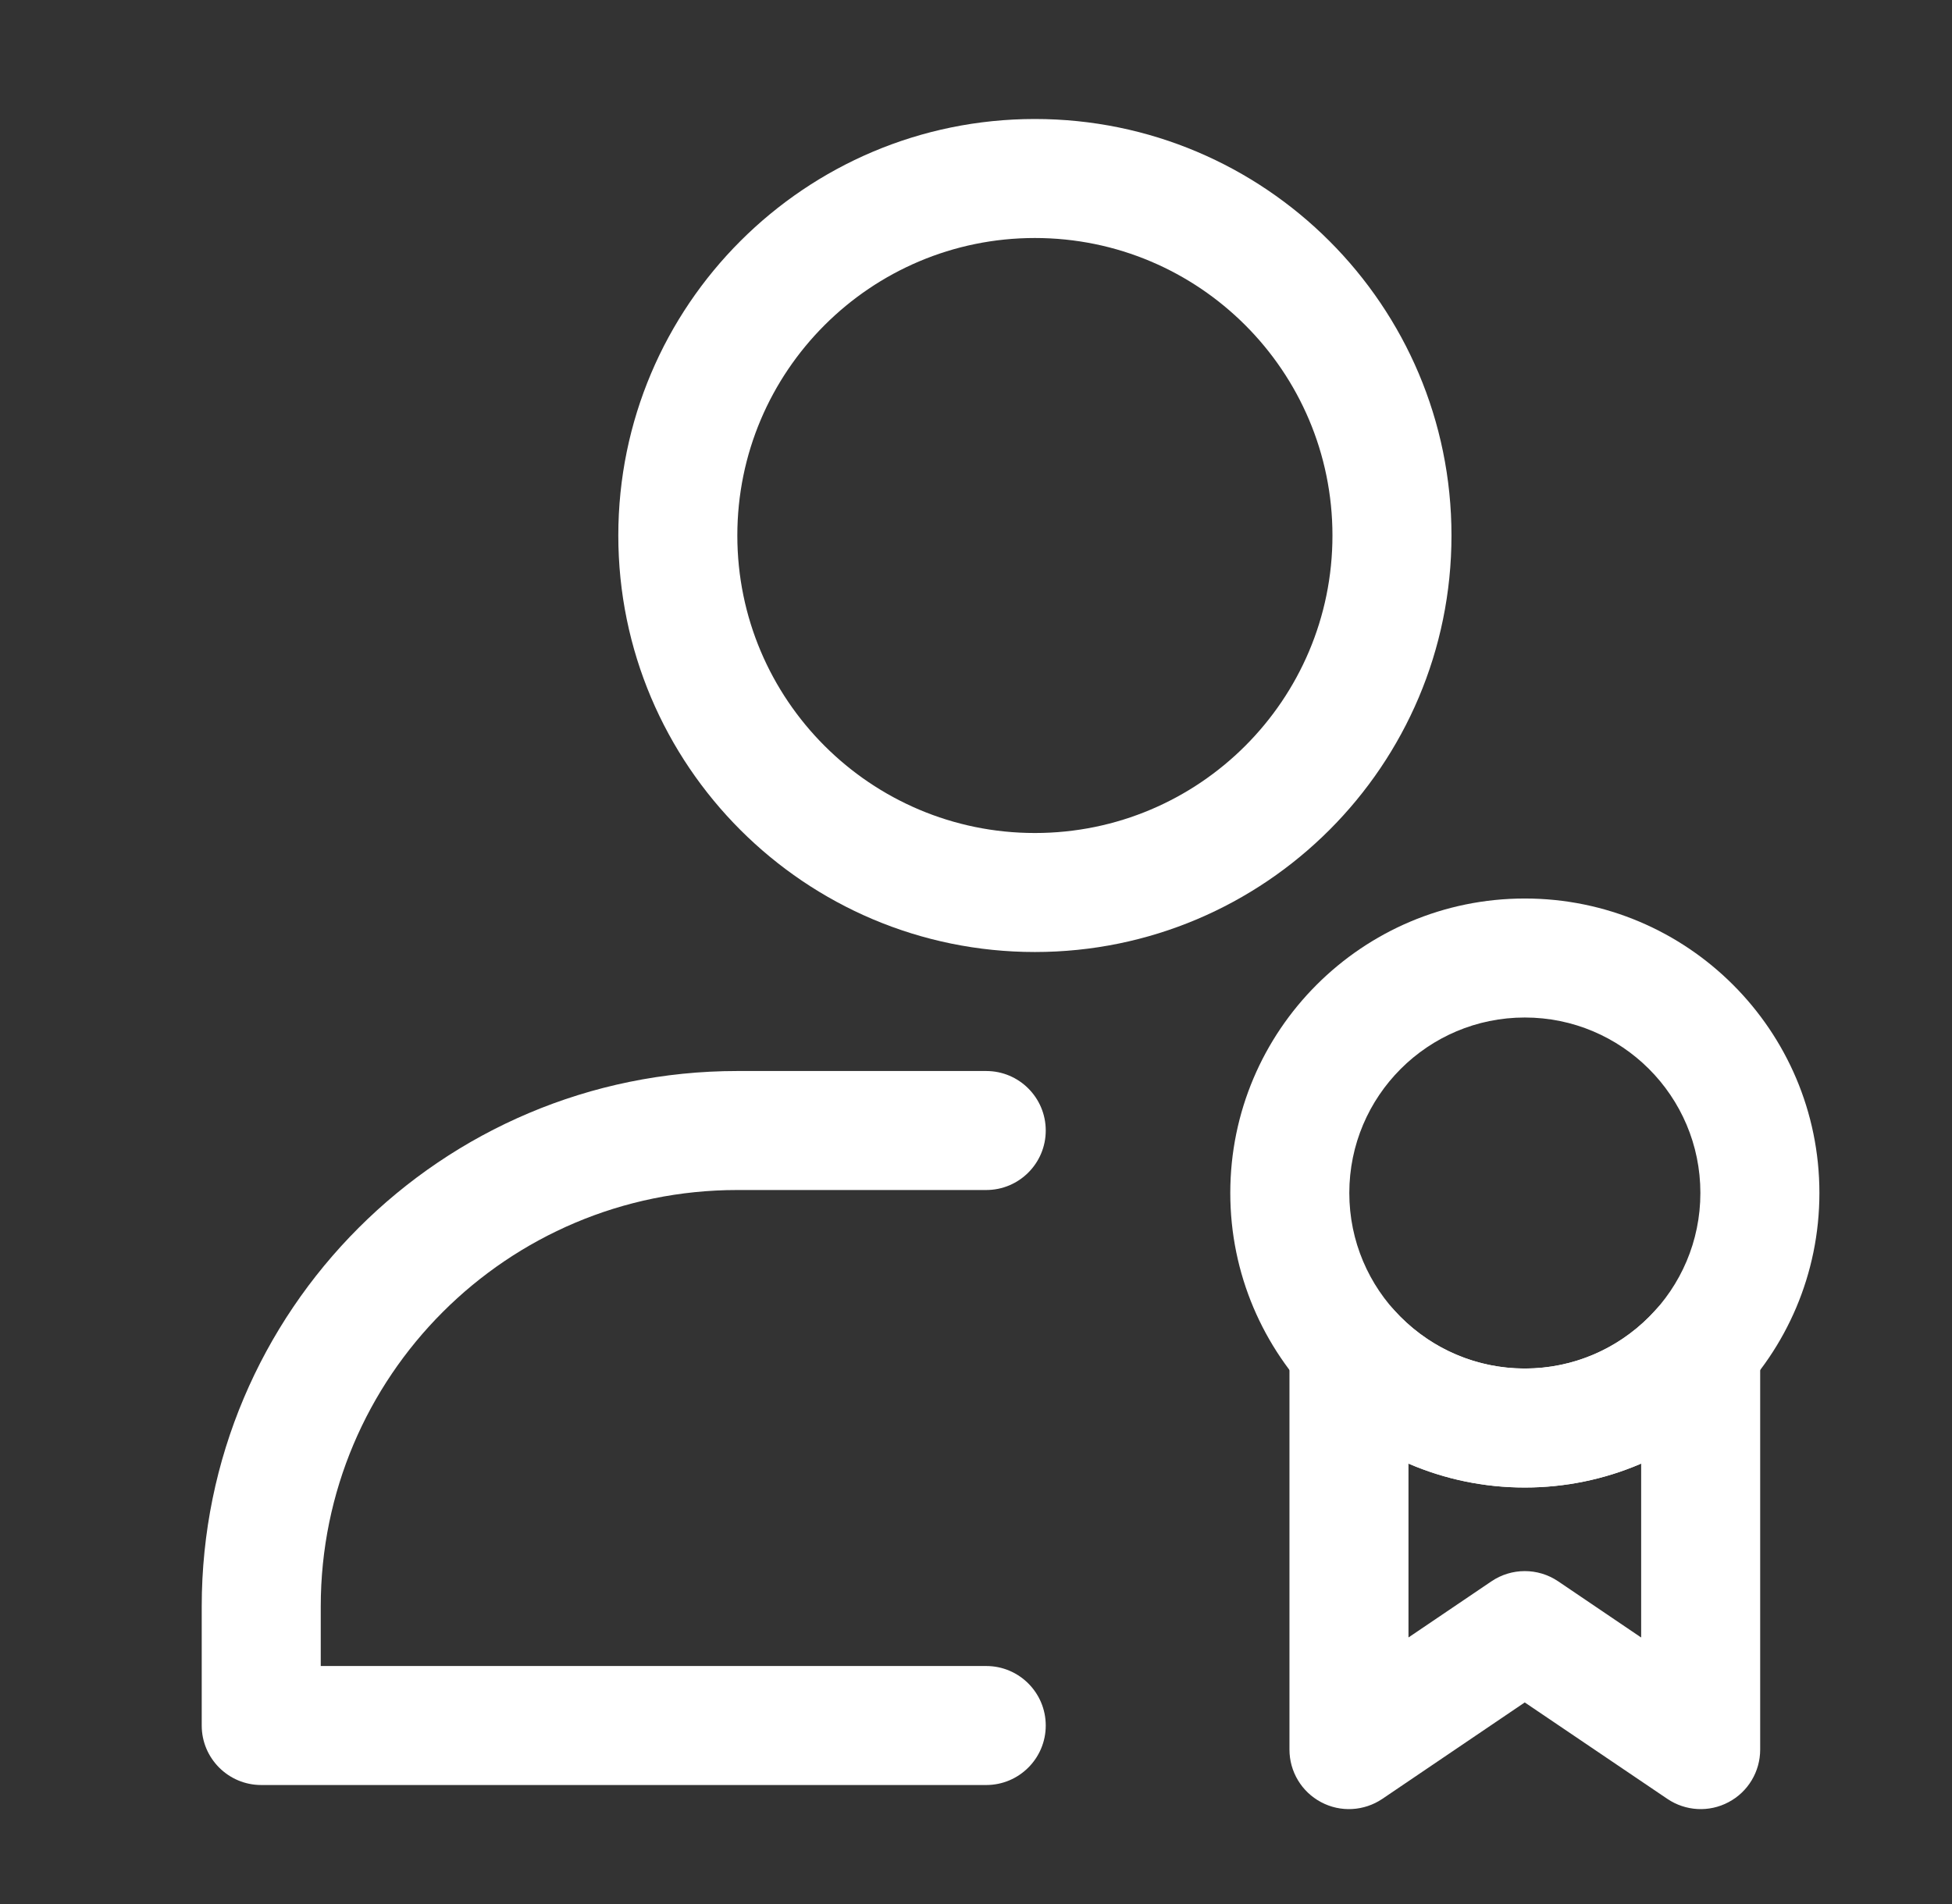
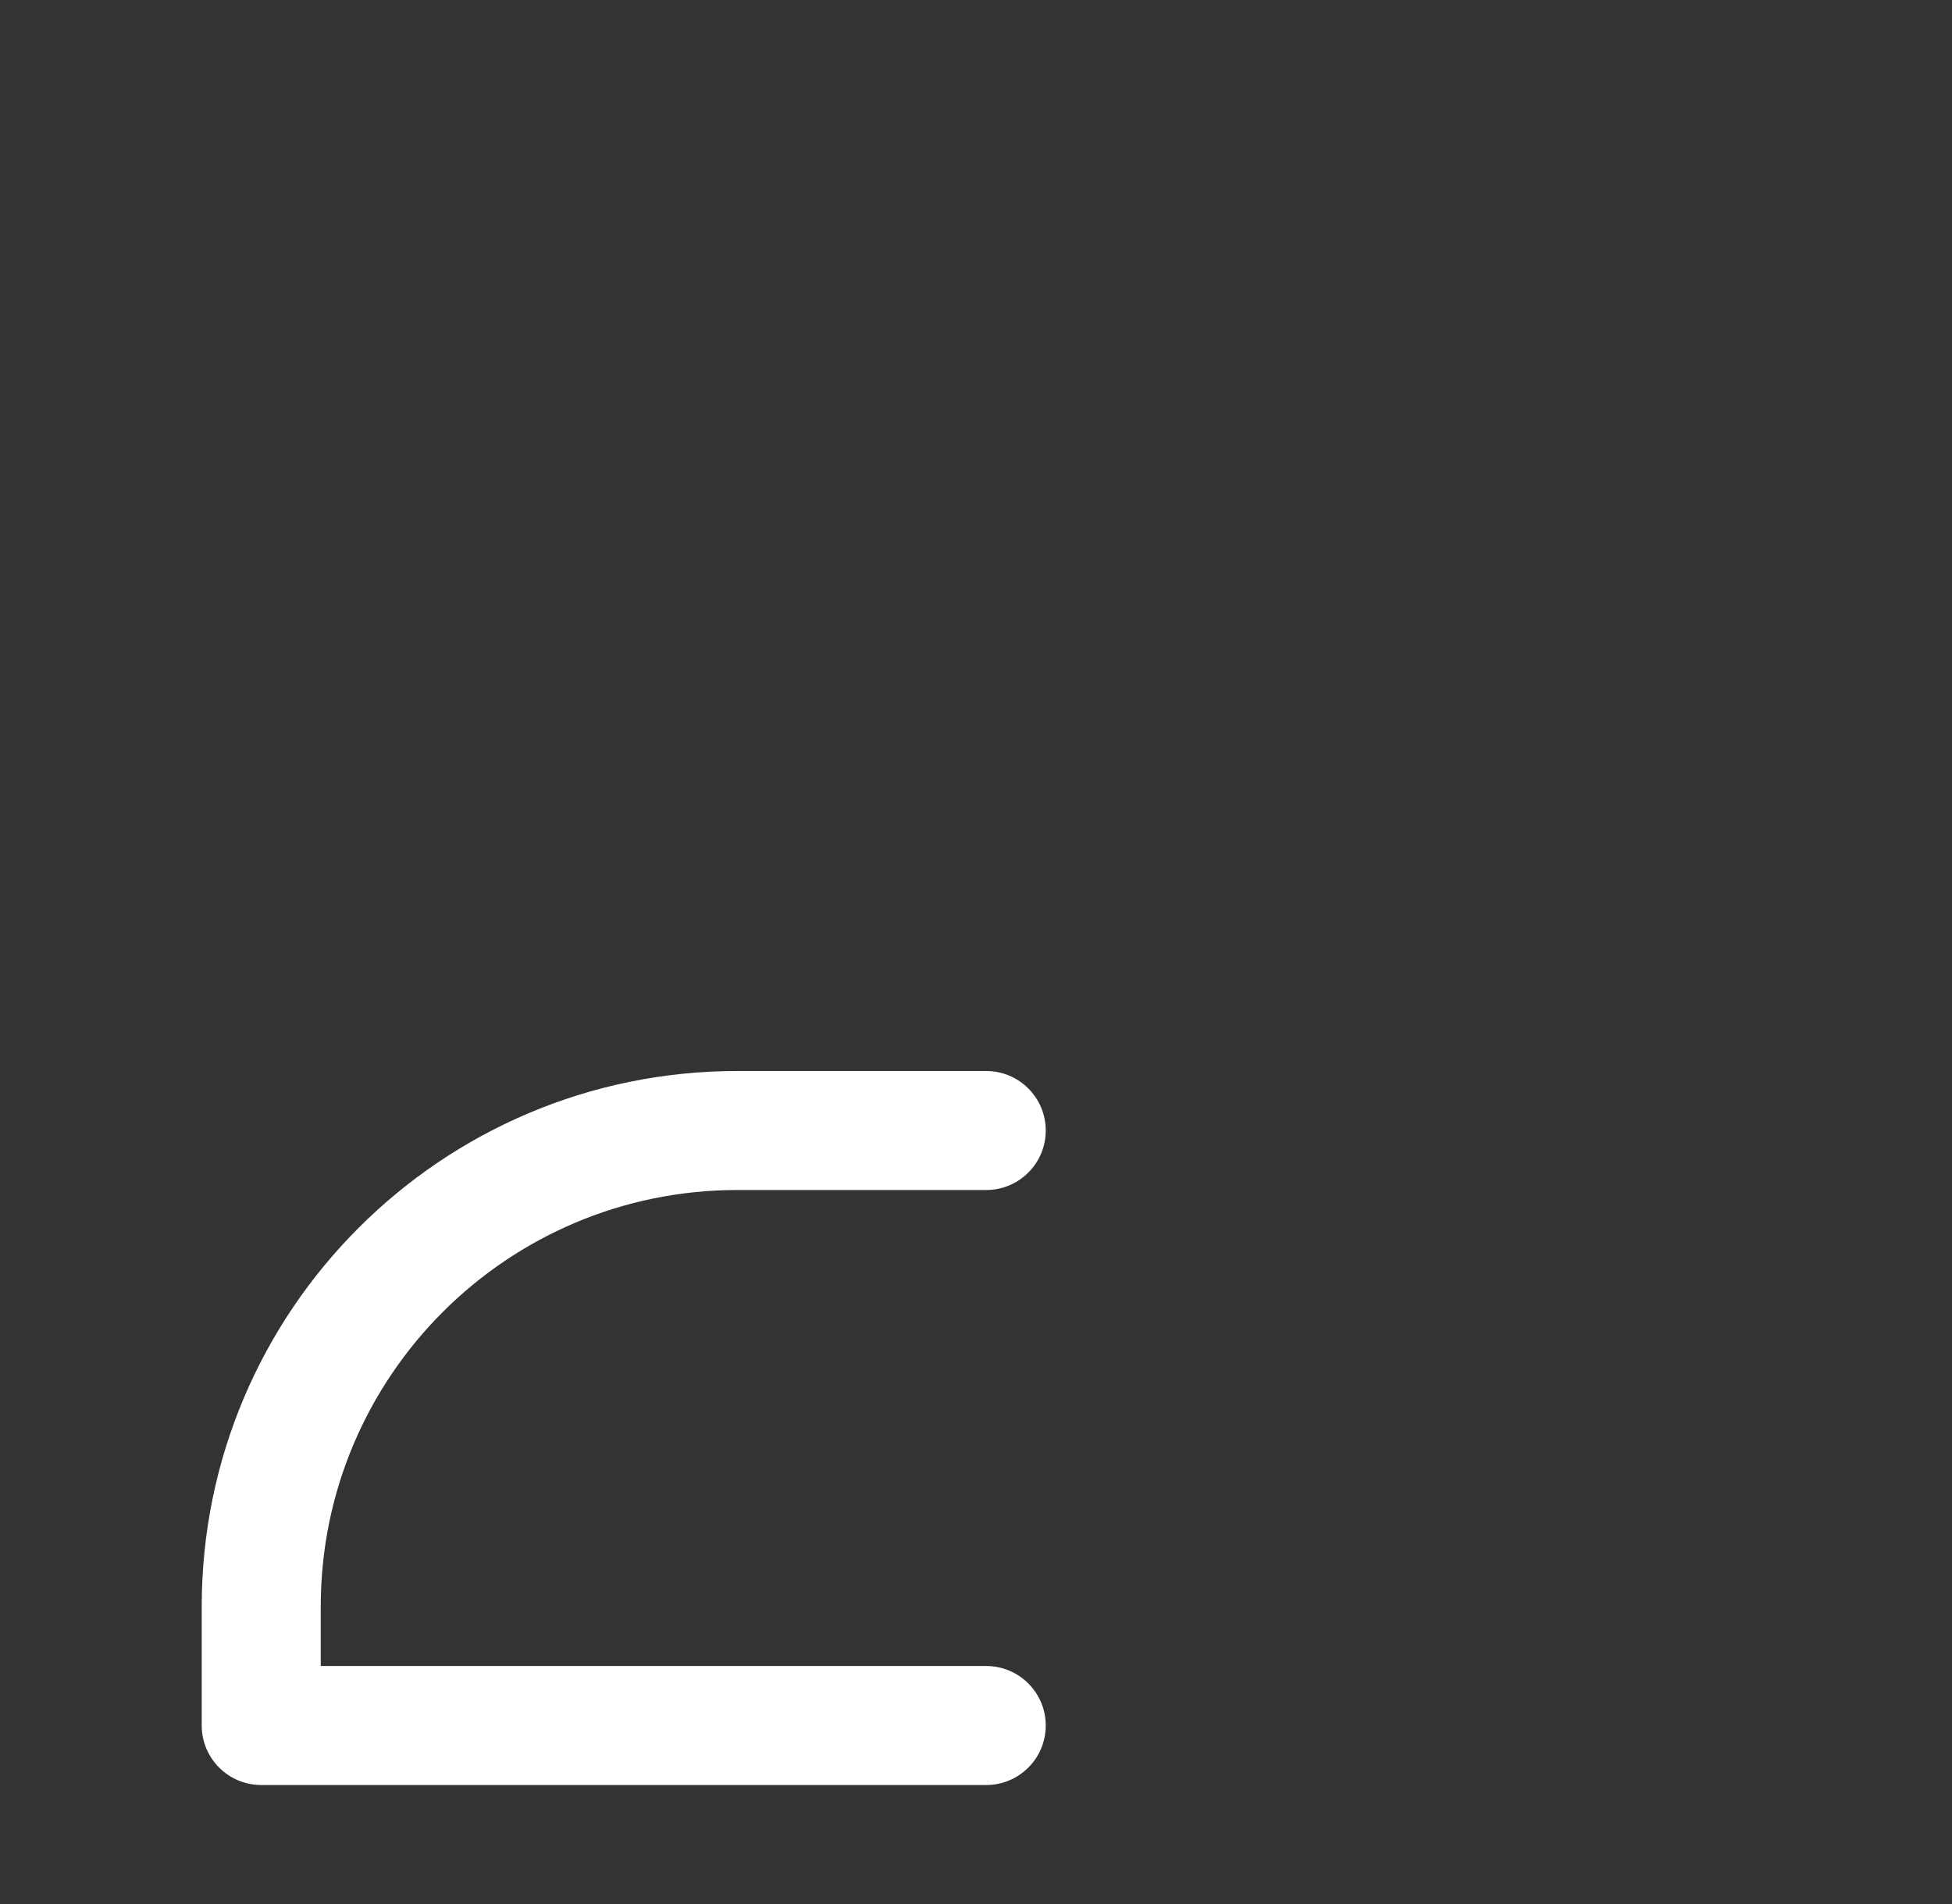
<svg xmlns="http://www.w3.org/2000/svg" width="41" height="40" viewBox="0 0 41 40" fill="none">
  <rect x="0" y="0" width="41" height="40" fill="#333333" stroke="none" />
-   <path fill-rule="evenodd" clip-rule="evenodd" d="M21.737 2.5C16.909 2.5 12.987 6.421 12.987 11.25C12.987 16.079 16.909 20 21.737 20C26.567 20 30.487 16.079 30.487 11.25C30.487 6.421 26.567 2.5 21.737 2.5ZM21.737 5C25.187 5 27.987 7.8 27.987 11.25C27.987 14.7 25.187 17.5 21.737 17.5C18.289 17.5 15.487 14.7 15.487 11.25C15.487 7.8 18.289 5 21.737 5Z" fill="white" />
  <path fill-rule="evenodd" clip-rule="evenodd" d="M6.737 35H20.715C21.405 35 21.965 35.56 21.965 36.25C21.965 36.94 21.405 37.5 20.715 37.5H5.487C4.797 37.5 4.237 36.94 4.237 36.25C4.237 36.25 4.237 35.219 4.237 33.75C4.237 27.536 9.275 22.5 15.487 22.5H20.715C21.405 22.5 21.965 23.06 21.965 23.75C21.965 24.44 21.405 25 20.715 25H15.487C10.655 25 6.737 28.918 6.737 33.75V35Z" fill="white" />
-   <path fill-rule="evenodd" clip-rule="evenodd" d="M32.026 35.765L29.035 37.791C28.651 38.05 28.156 38.078 27.748 37.86C27.34 37.644 27.084 37.219 27.084 36.756V28.337C27.084 27.819 27.405 27.352 27.89 27.169C28.376 26.985 28.925 27.119 29.268 27.508C29.945 28.269 30.931 28.75 32.027 28.75C33.125 28.75 34.111 28.269 34.786 27.508C35.131 27.119 35.68 26.985 36.165 27.169C36.651 27.352 36.971 27.819 36.971 28.337V36.756C36.971 37.219 36.716 37.644 36.307 37.86C35.898 38.078 35.404 38.05 35.021 37.791L32.026 35.765ZM29.584 30.747V34.4L31.326 33.221C31.748 32.935 32.303 32.934 32.727 33.22L34.471 34.401V30.747C33.722 31.071 32.895 31.25 32.027 31.25C31.16 31.25 30.334 31.071 29.584 30.747Z" fill="white" />
-   <path fill-rule="evenodd" clip-rule="evenodd" d="M32.027 18.876C28.614 18.876 25.841 21.649 25.841 25.062C25.841 28.477 28.614 31.25 32.027 31.25C35.442 31.25 38.215 28.477 38.215 25.062C38.215 21.649 35.442 18.876 32.027 18.876ZM32.027 21.376C34.062 21.376 35.715 23.027 35.715 25.062C35.715 27.098 34.062 28.75 32.027 28.75C29.992 28.75 28.341 27.098 28.341 25.062C28.341 23.027 29.992 21.376 32.027 21.376Z" fill="white" />
</svg>